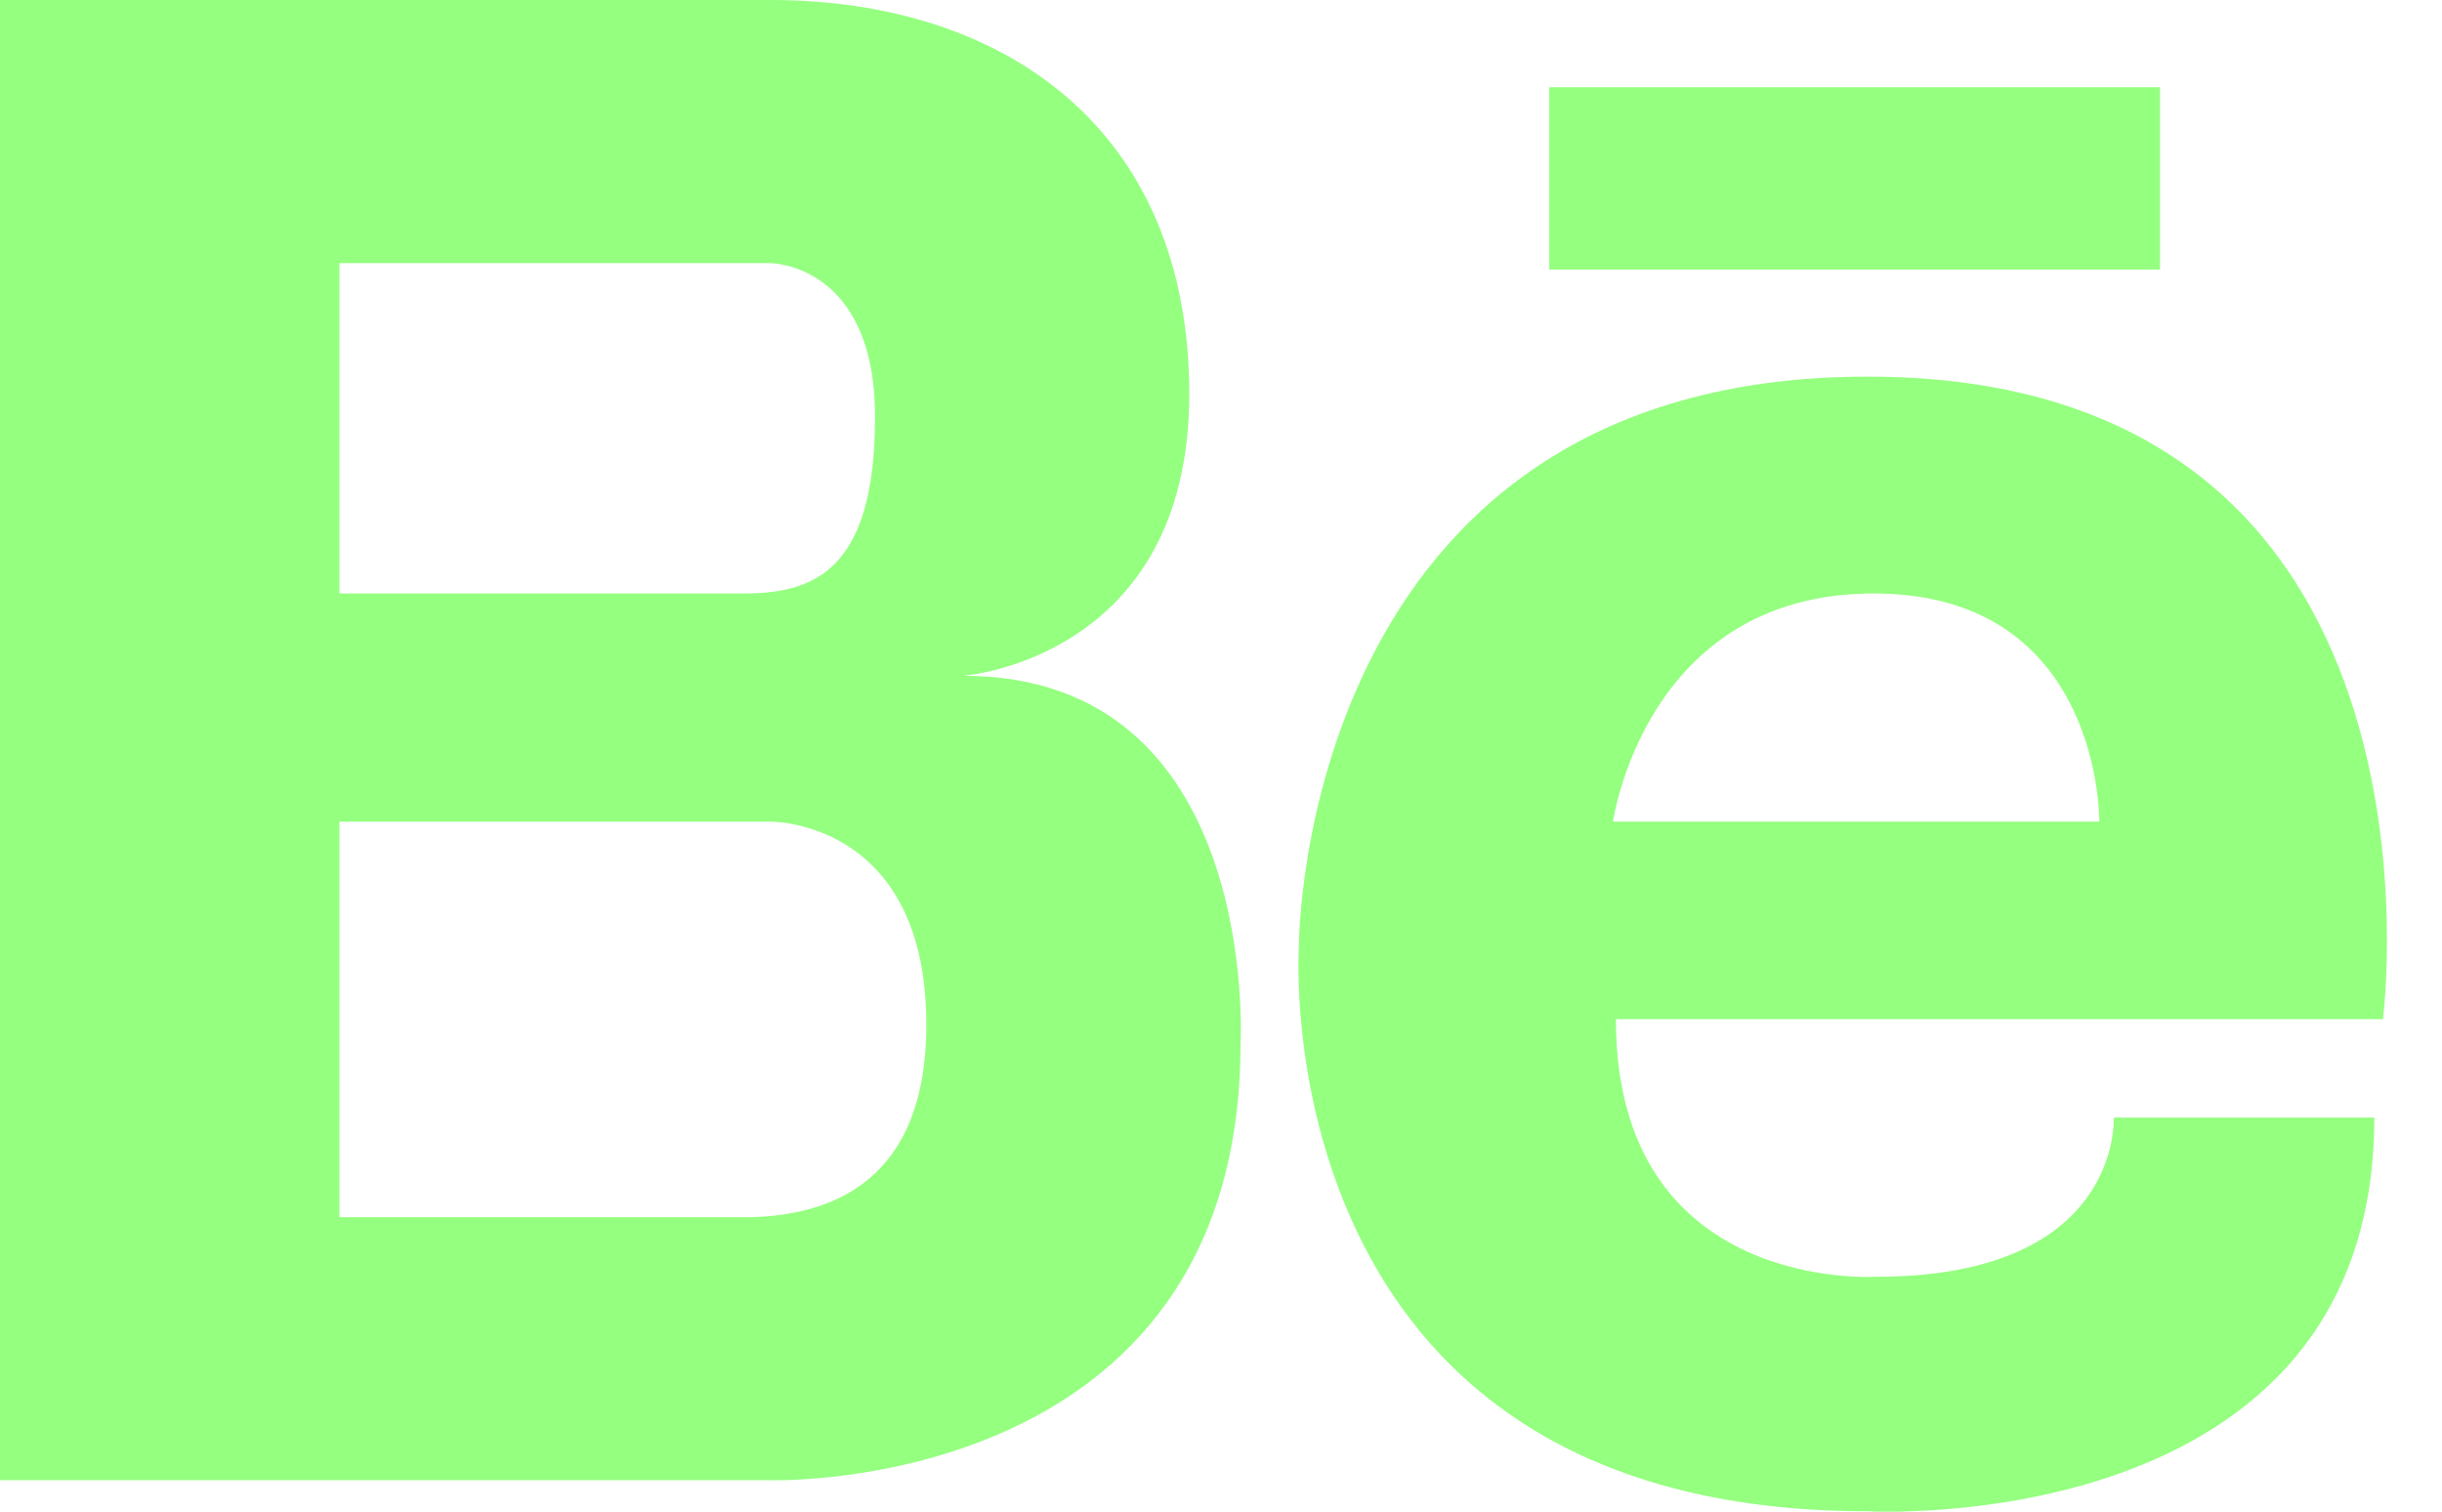
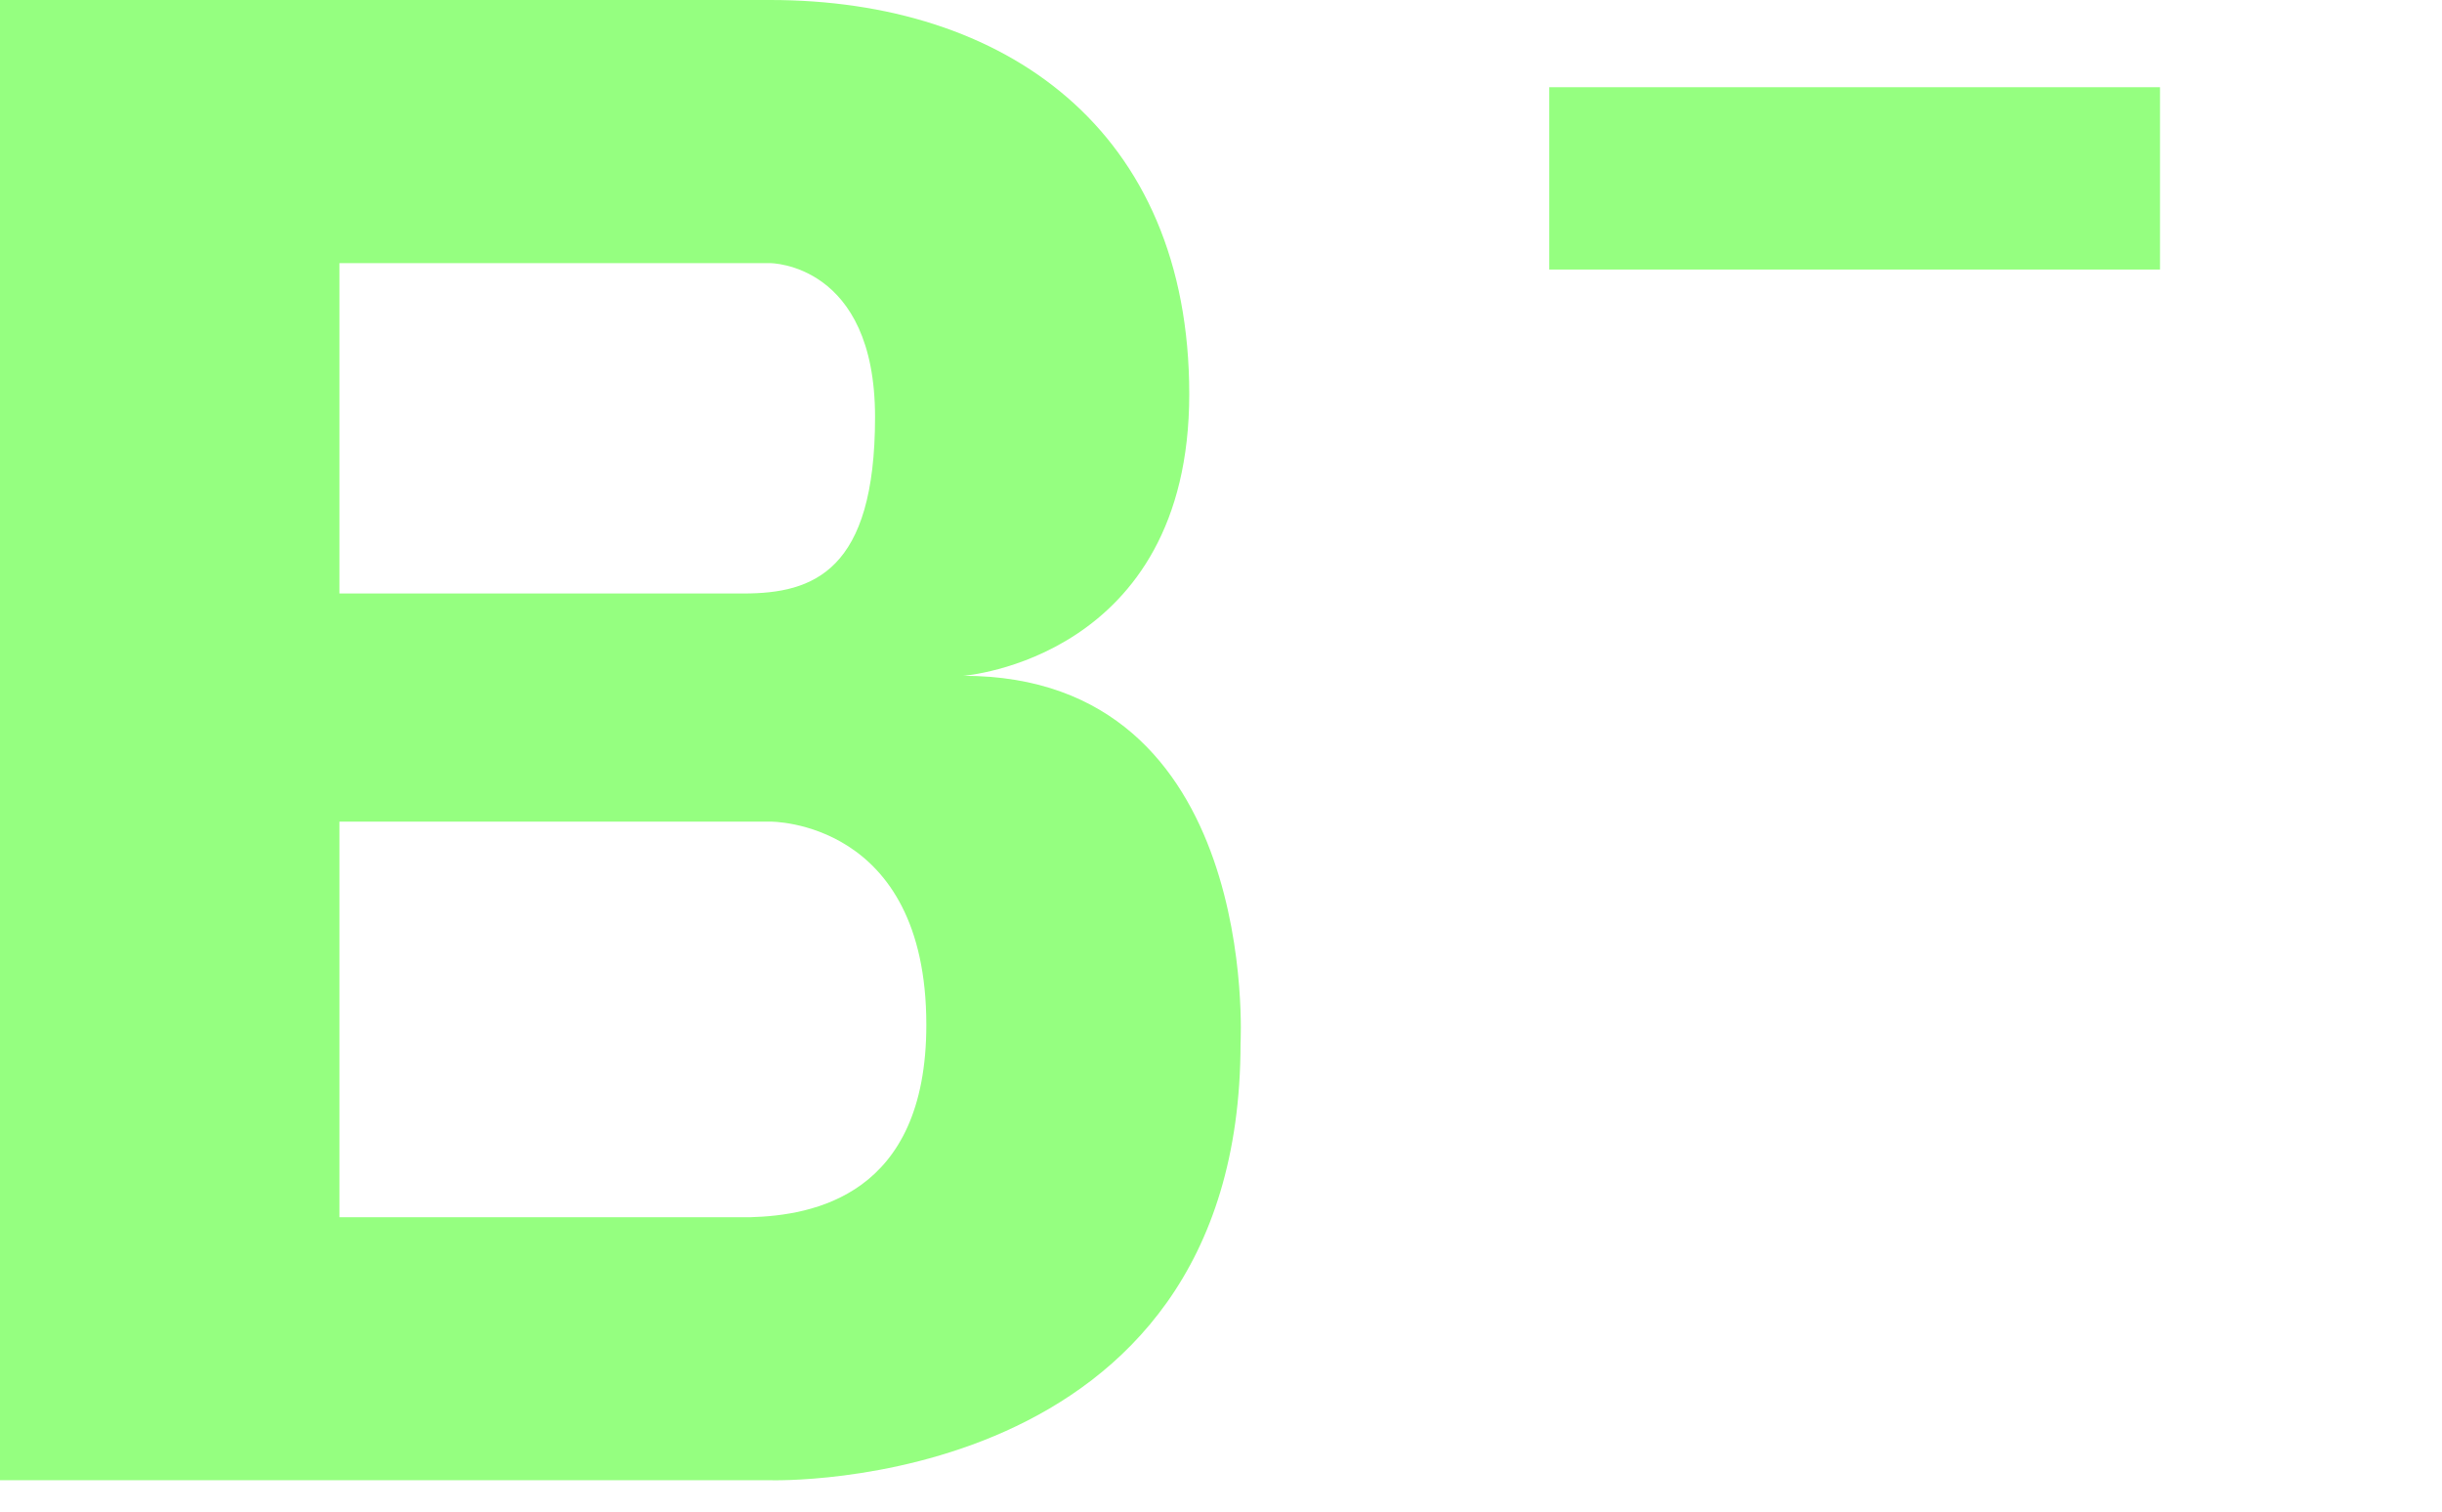
<svg xmlns="http://www.w3.org/2000/svg" width="21" height="13" viewBox="0 0 21 13" fill="none">
  <path d="M8.284 5.812C8.284 5.812 10.227 5.668 10.227 3.389C10.227 1.111 8.637 0 6.624 0H2.919H2.81H0V12.73H2.81H2.919H6.624C6.624 12.73 10.668 12.858 10.668 8.973C10.668 8.973 10.845 5.812 8.284 5.812ZM2.919 2.263H6.147H6.624C6.624 2.263 7.525 2.263 7.525 3.587C7.525 4.912 6.995 5.104 6.395 5.104H2.919V2.263ZM6.453 10.468H2.919V7.066H6.624C6.624 7.066 7.966 7.049 7.966 8.814C7.966 10.286 6.985 10.453 6.453 10.468Z" fill="#95FF80" />
  <path d="M18.575 0.75H13.323V2.318H18.575V0.75Z" fill="#95FF80" />
-   <path d="M16.061 3.239C11.166 3.239 11.17 8.13 11.17 8.13C11.17 8.13 10.835 12.997 16.061 12.997C16.061 12.997 20.418 13.246 20.418 9.611H18.177C18.177 9.611 18.252 10.98 16.136 10.98C16.136 10.98 13.896 11.13 13.896 8.765H20.492C20.492 8.765 21.214 3.239 16.061 3.239ZM18.053 7.066H13.871C13.871 7.066 14.145 5.104 16.111 5.104C18.078 5.103 18.053 7.066 18.053 7.066Z" fill="#95FF80" />
</svg>